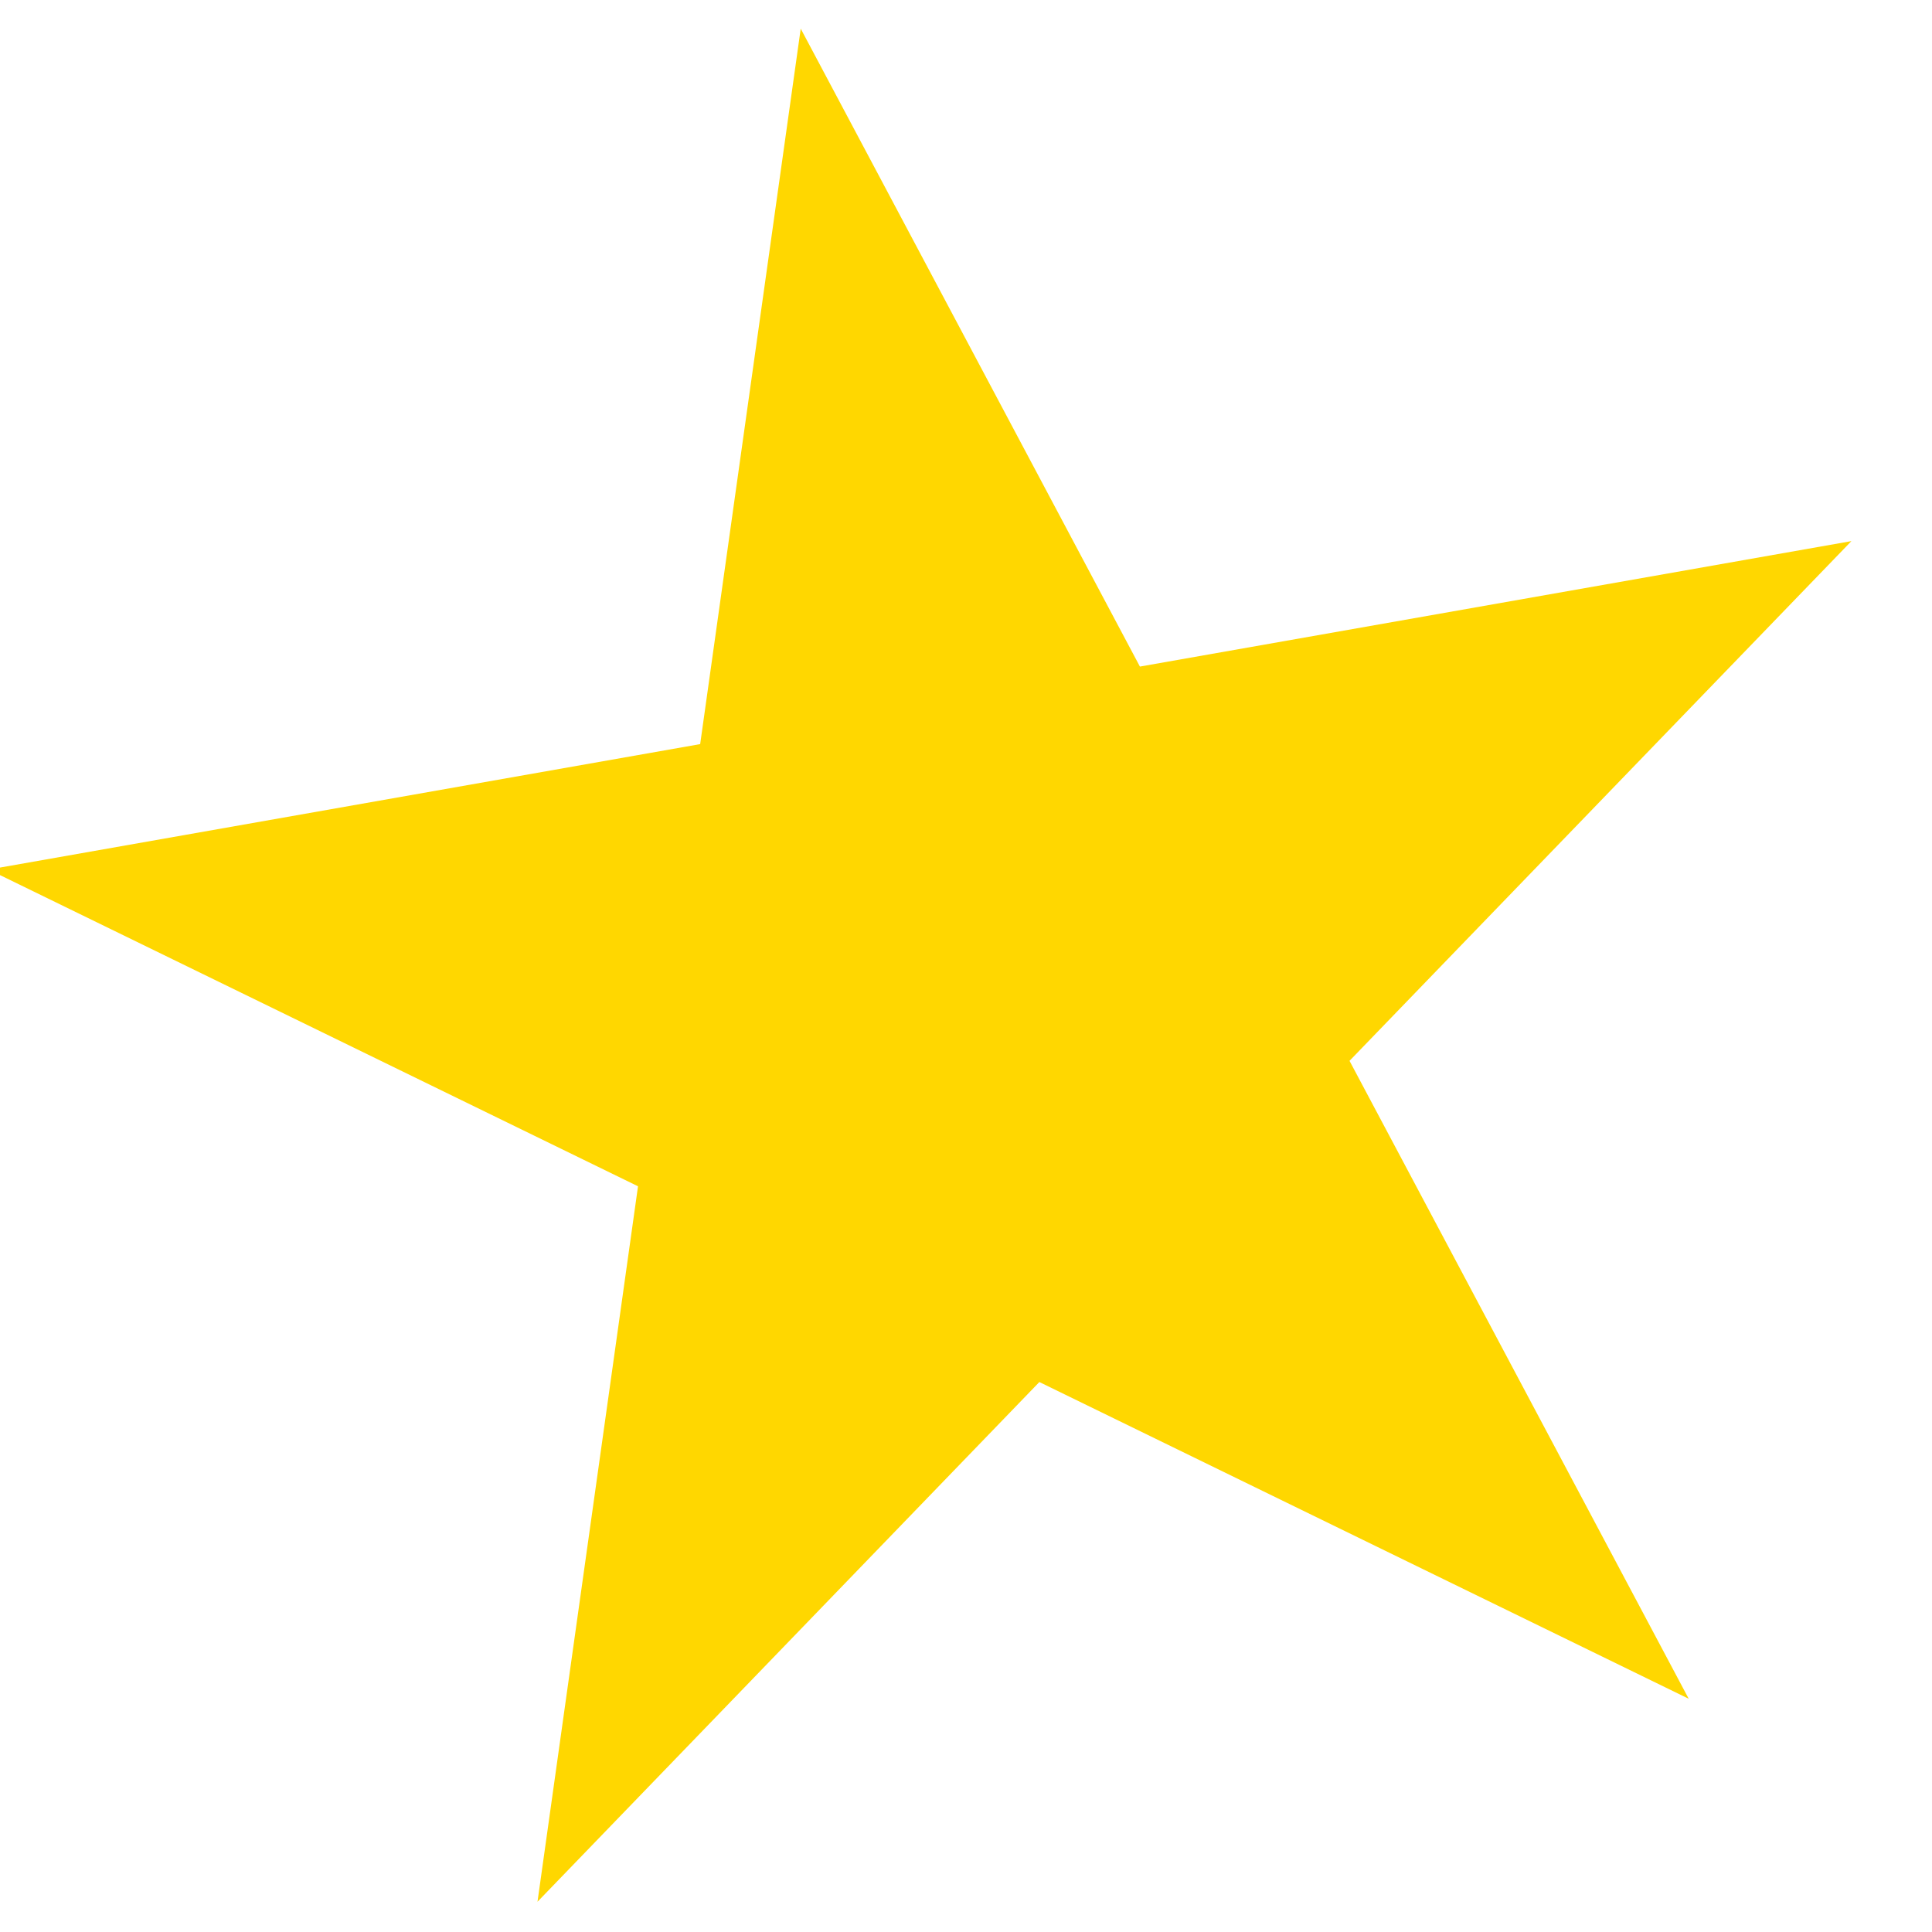
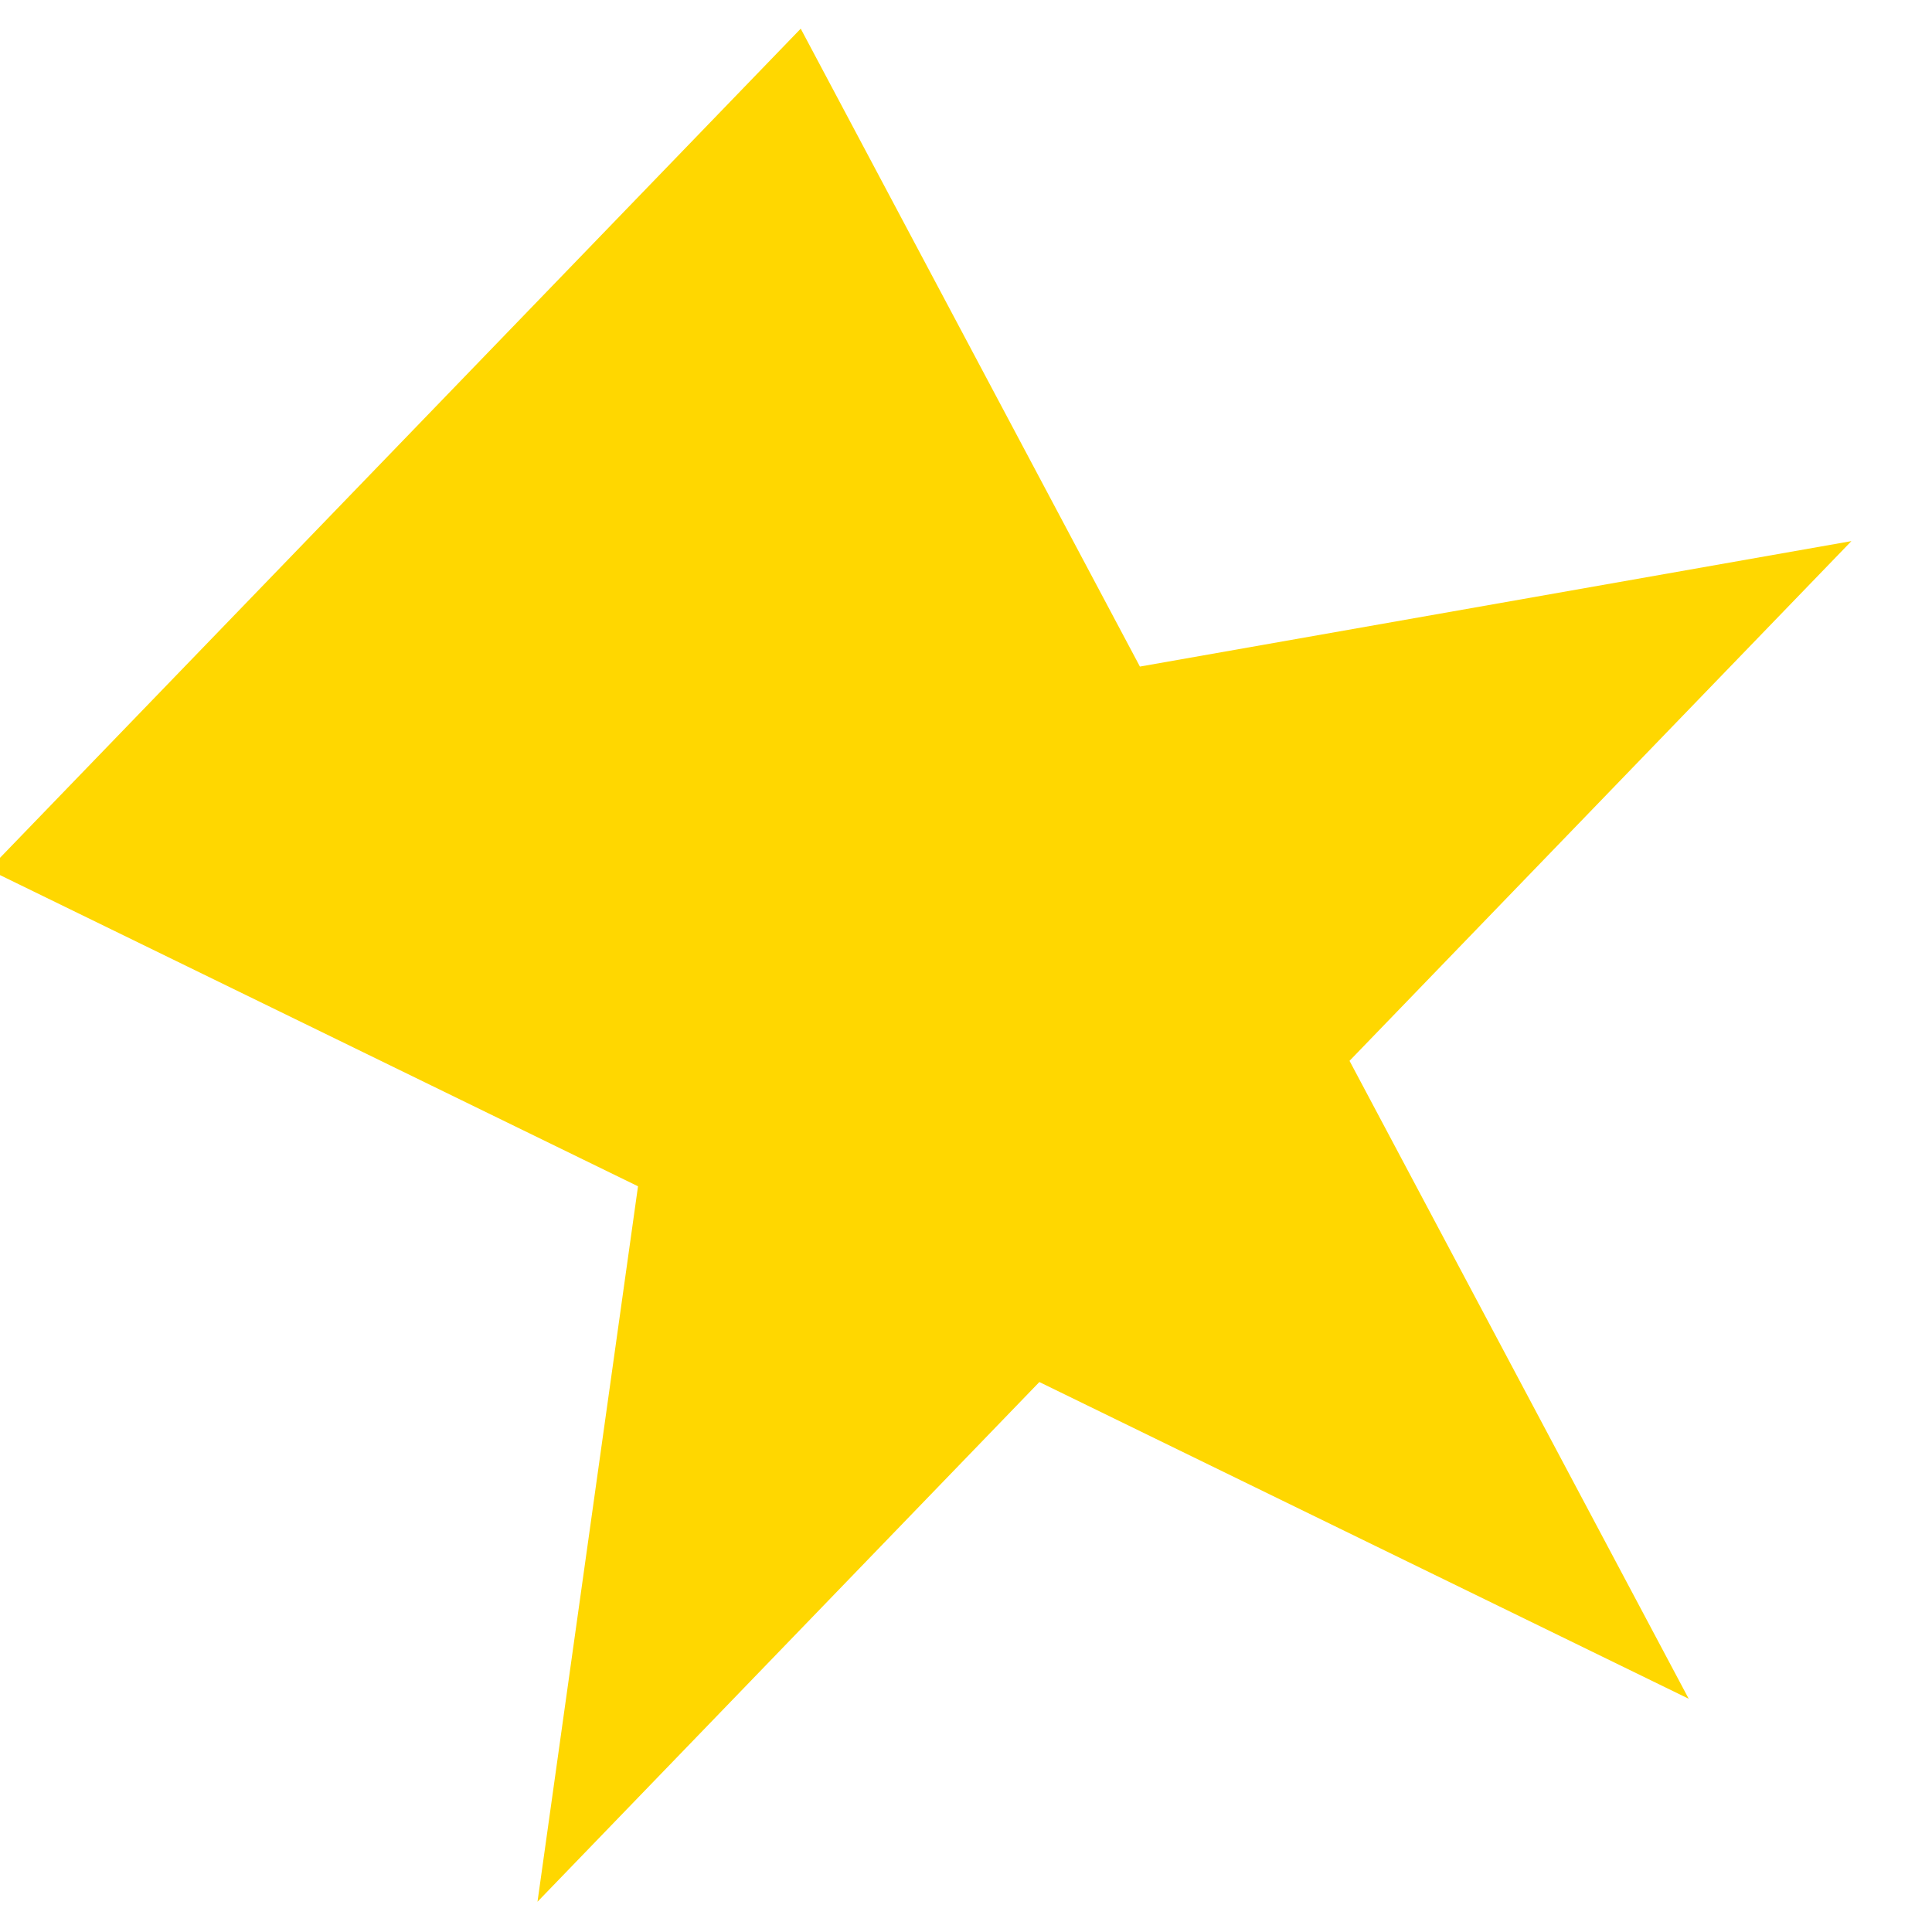
<svg xmlns="http://www.w3.org/2000/svg" fill="none" viewBox="0 0 68 68">
-   <path fill="gold" d="m34 .5 7.858 24.184h25.429L46.714 39.631l7.858 24.185L34 48.869 13.428 63.816l7.857-24.185L.713 24.684h25.429L34 .5Z" transform="rotate(-10 34 34)" />
+   <path fill="gold" d="m34 .5 7.858 24.184h25.429L46.714 39.631l7.858 24.185L34 48.869 13.428 63.816l7.857-24.185L.713 24.684L34 .5Z" transform="rotate(-10 34 34)" />
</svg>